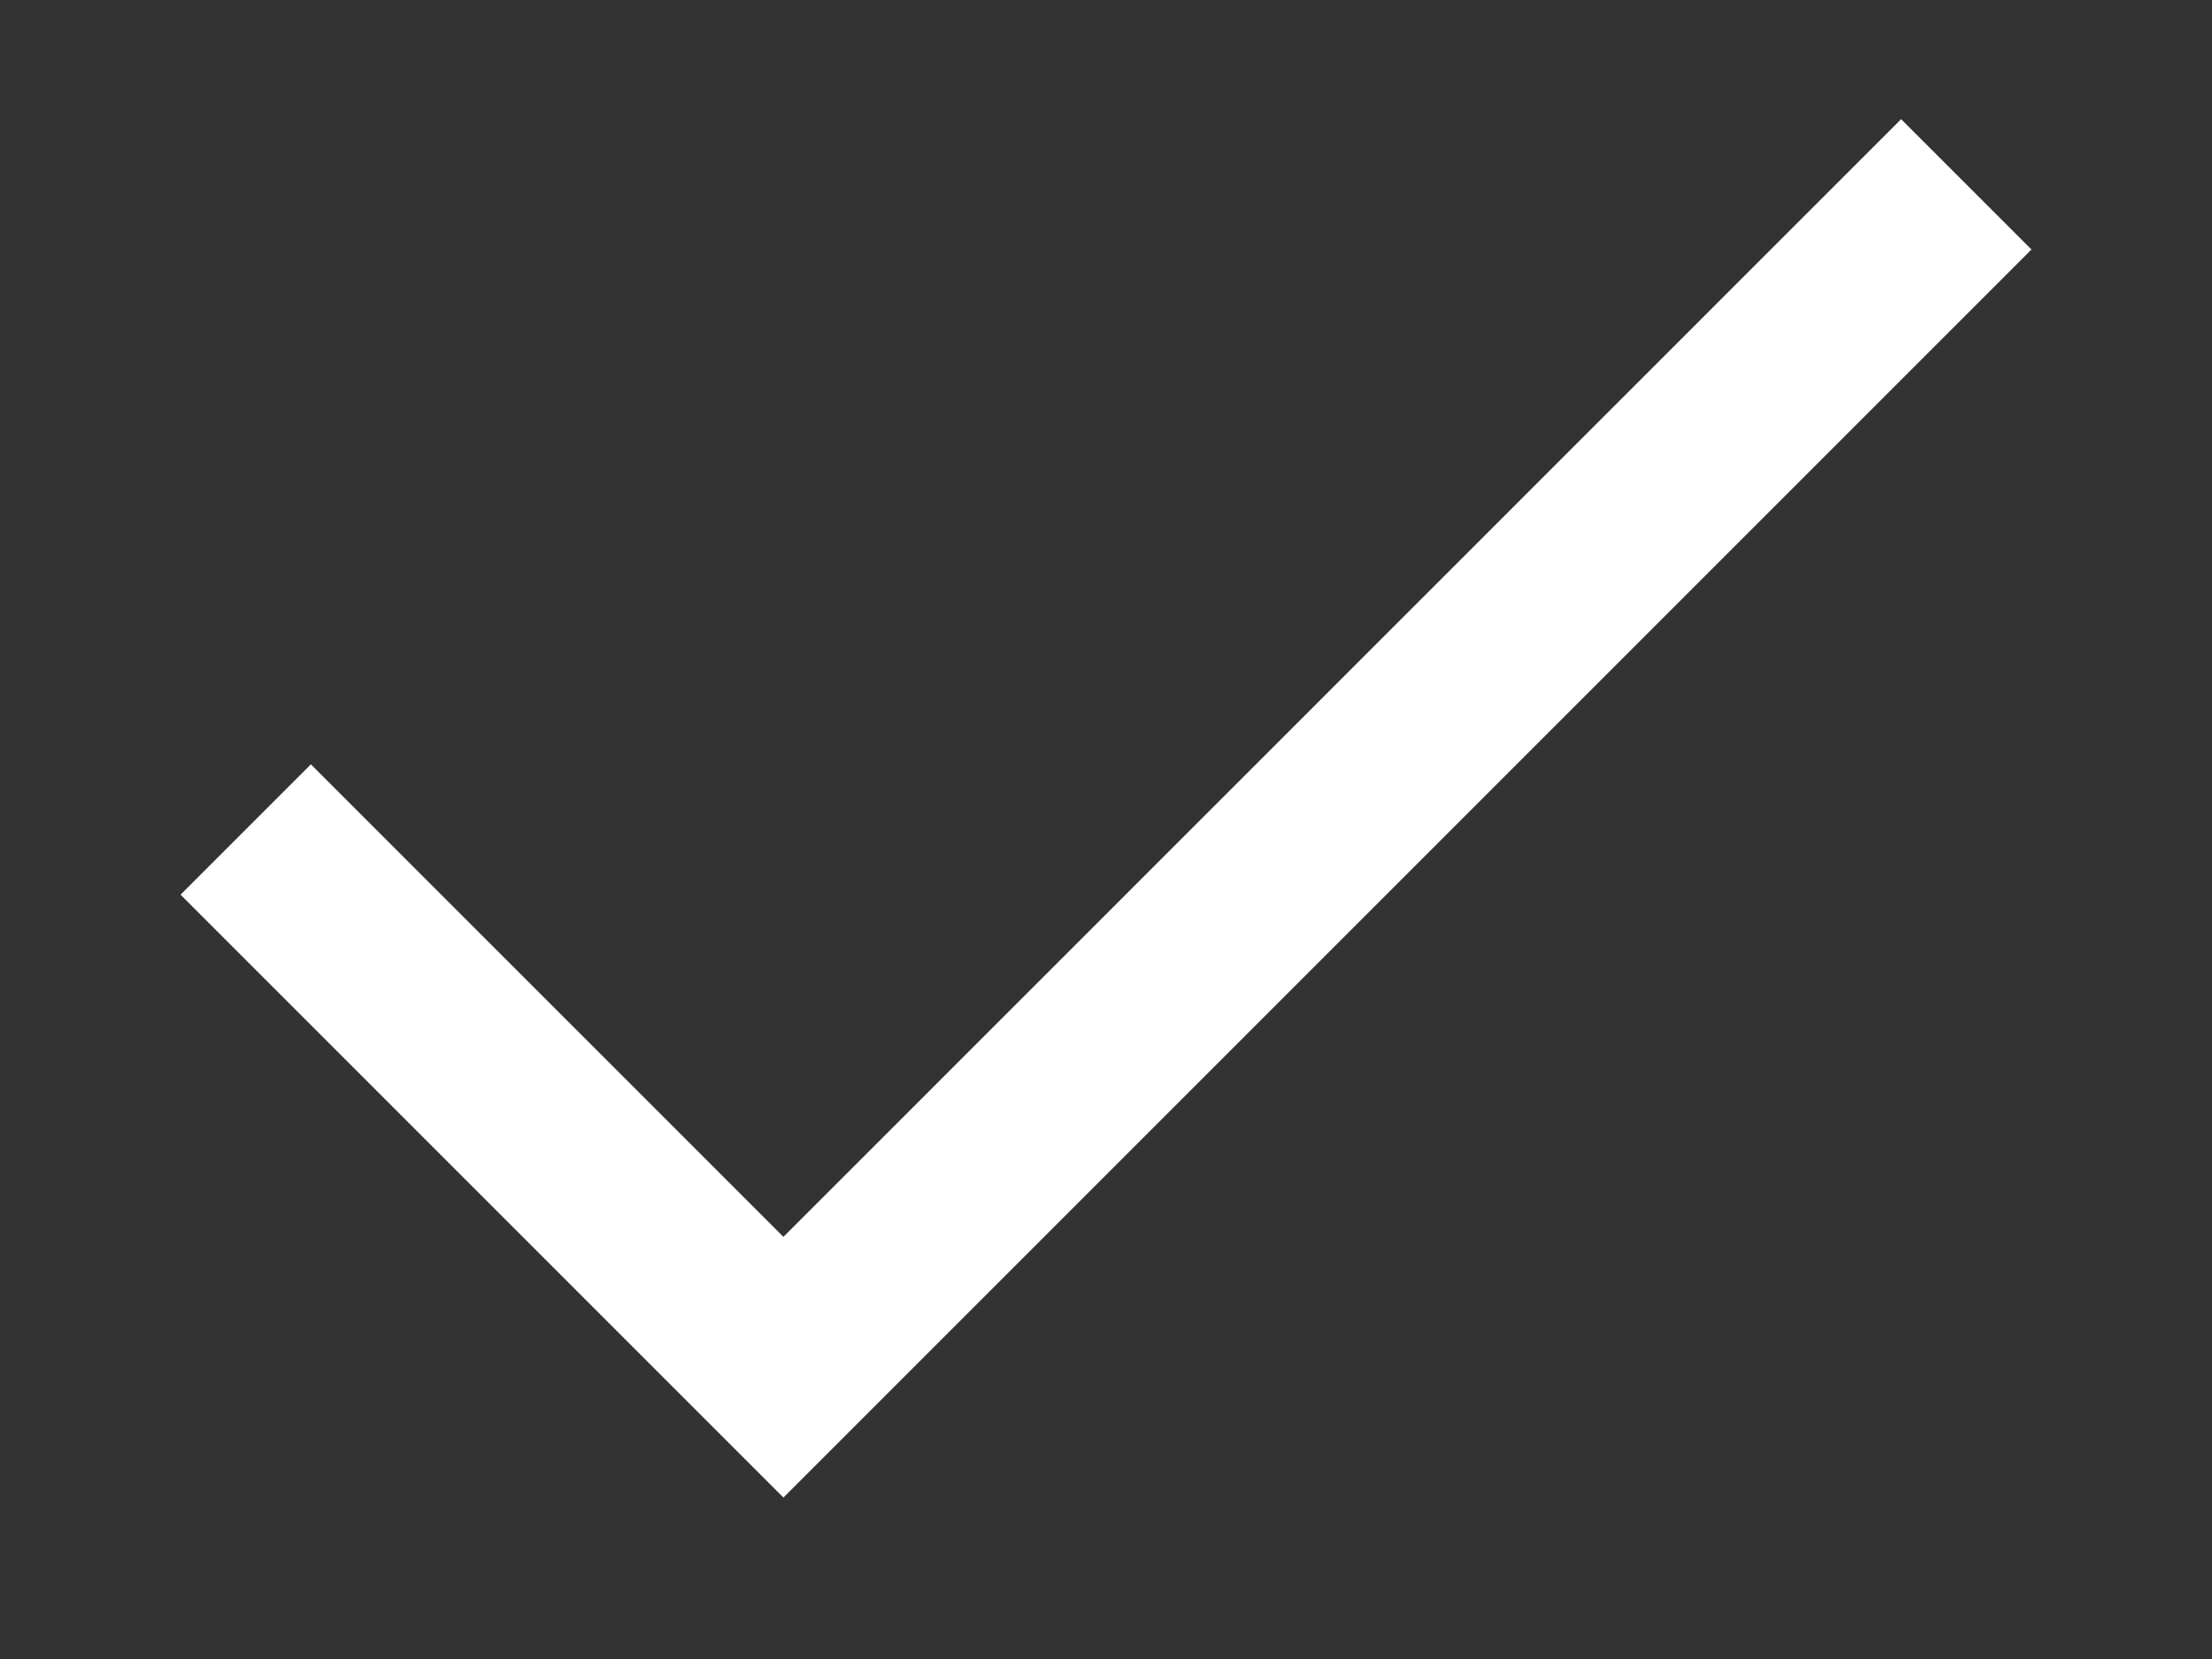
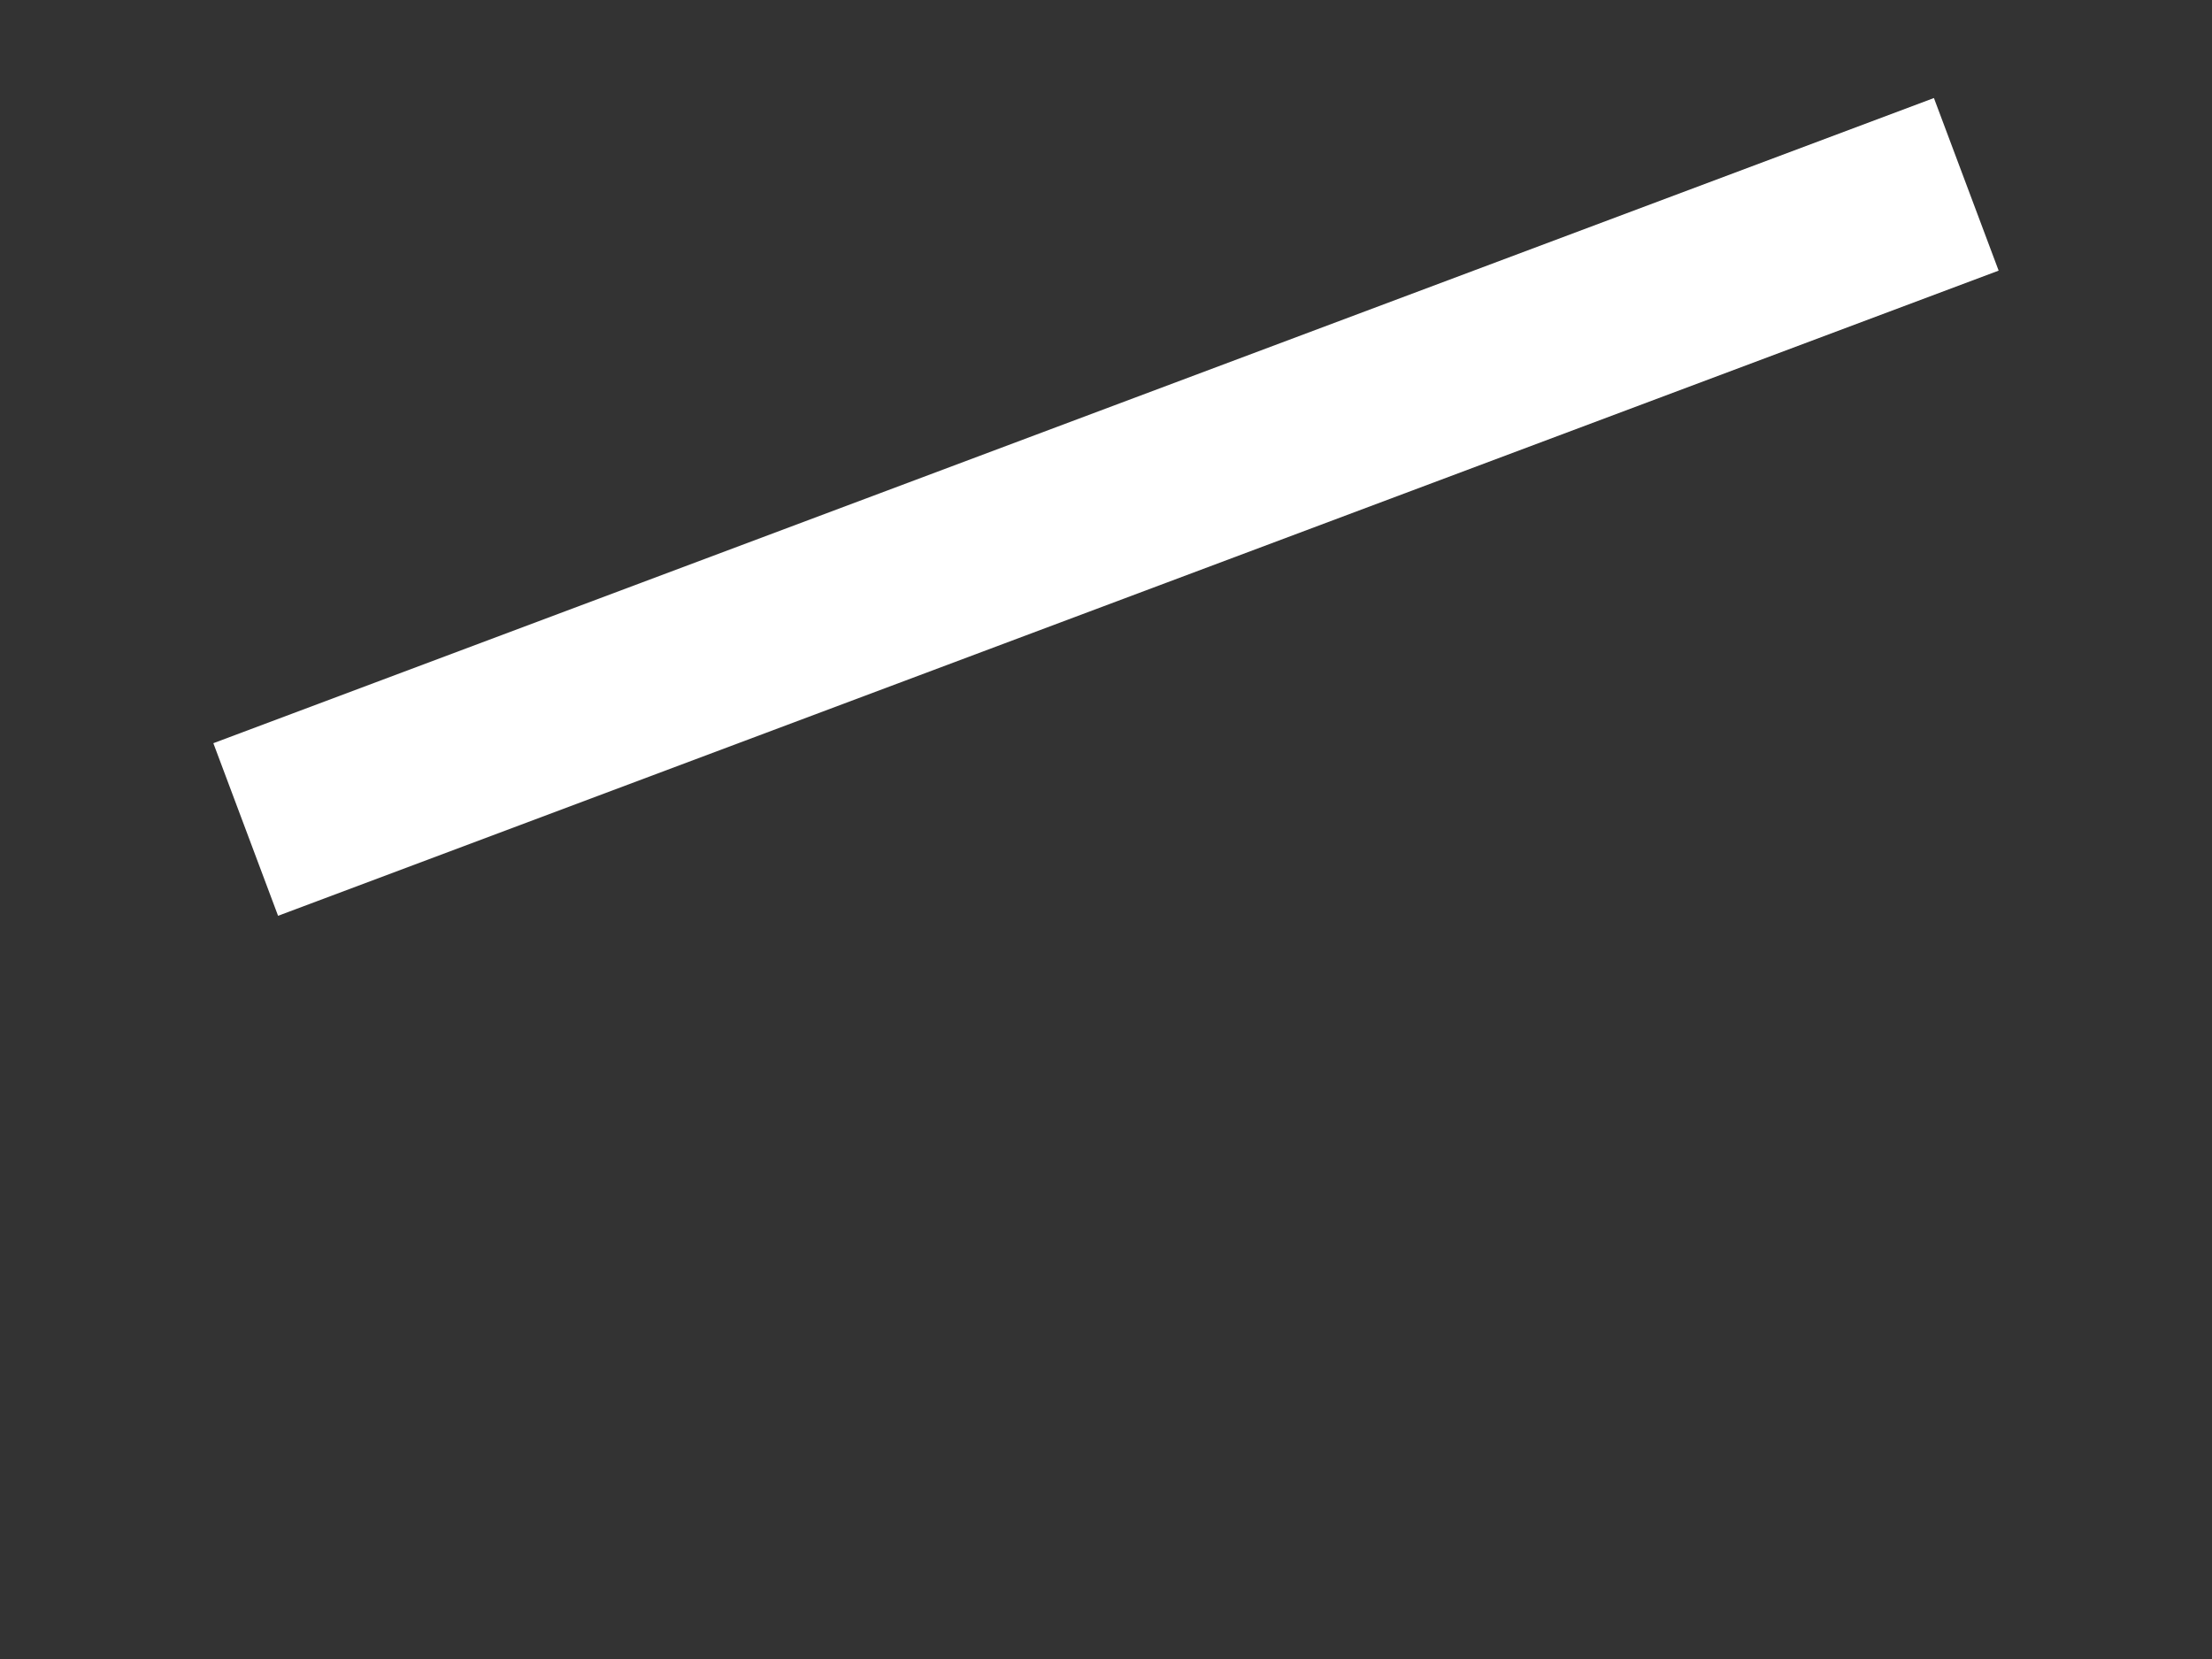
<svg xmlns="http://www.w3.org/2000/svg" width="12" height="9" viewBox="0 0 12 9" fill="none">
  <rect x="0" y="0" width="12" height="9" fill="#333333" stroke="none" />
-   <path d="M10.667 1L4.25 7.417L1.333 4.5" stroke="white" strokeWidth="2" strokeLinecap="round" strokeLinejoin="round" />
+   <path d="M10.667 1L1.333 4.5" stroke="white" strokeWidth="2" strokeLinecap="round" strokeLinejoin="round" />
</svg>